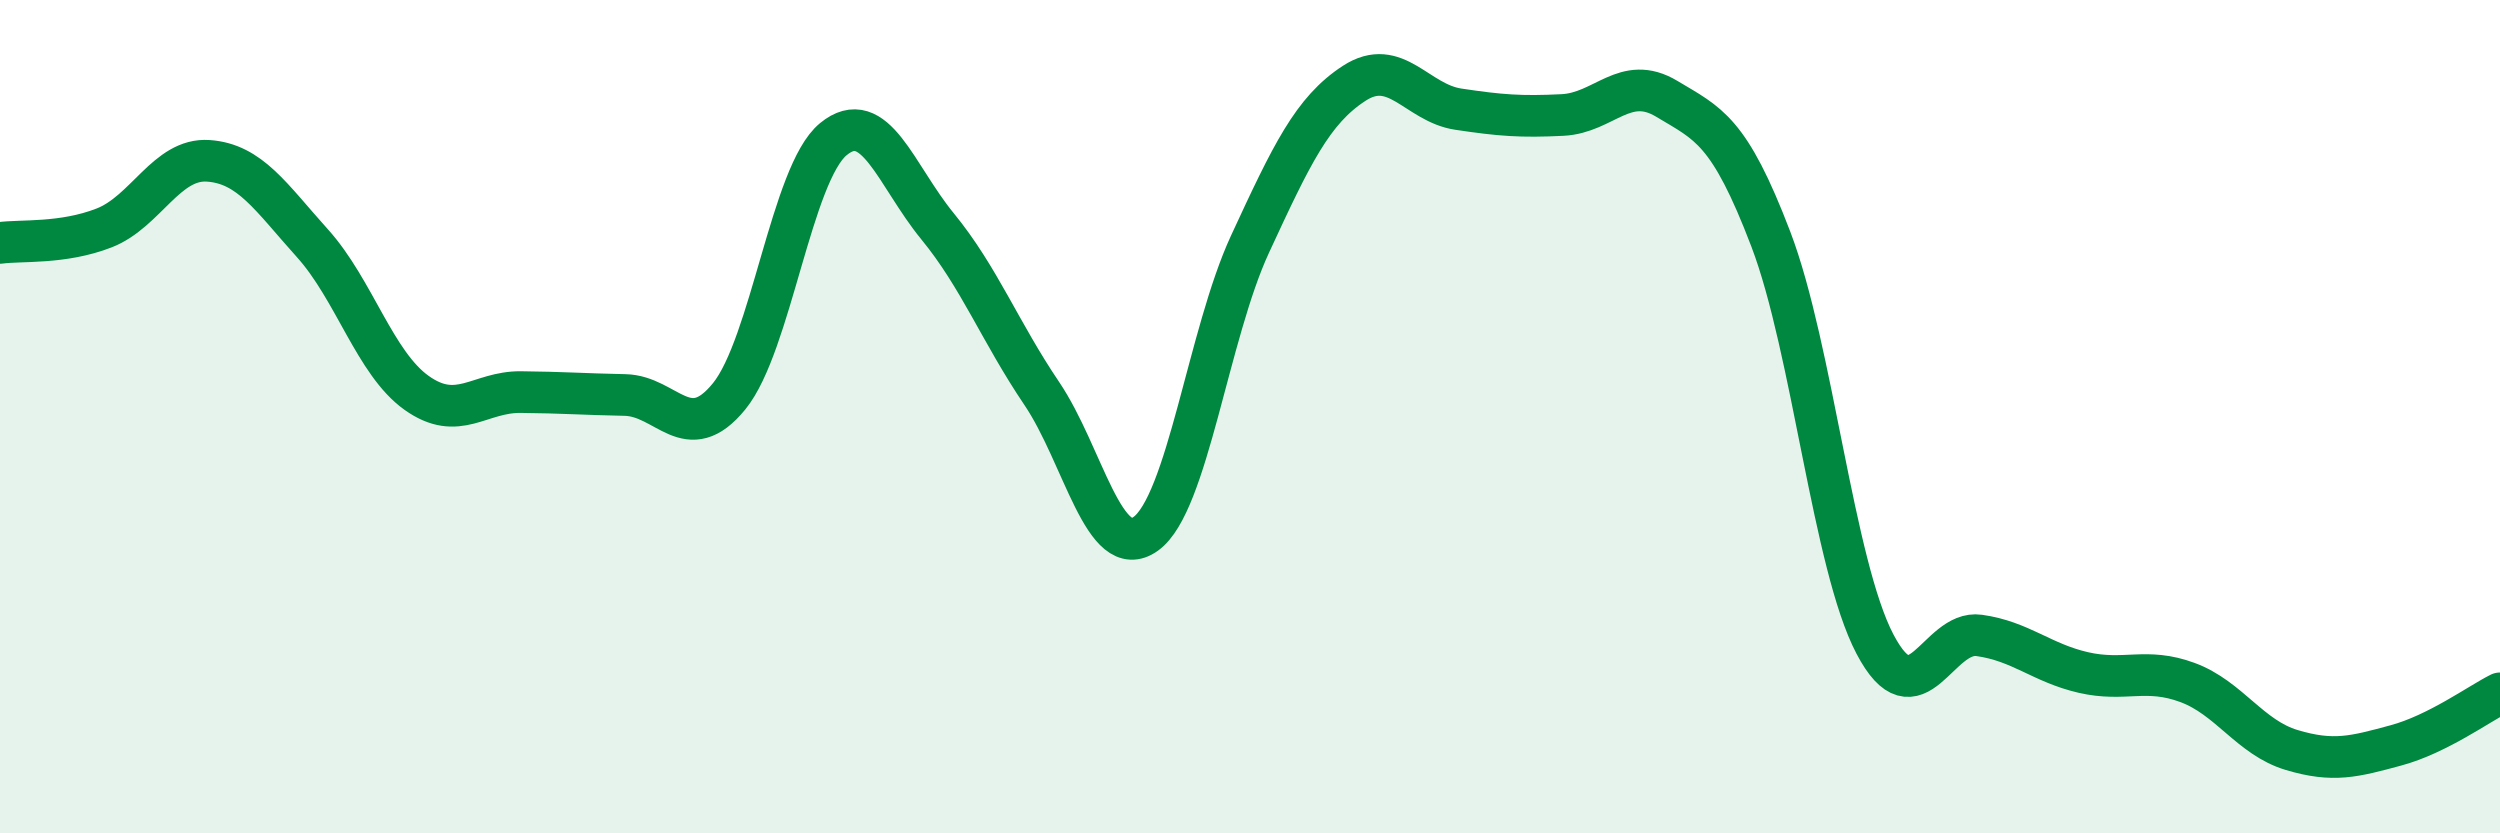
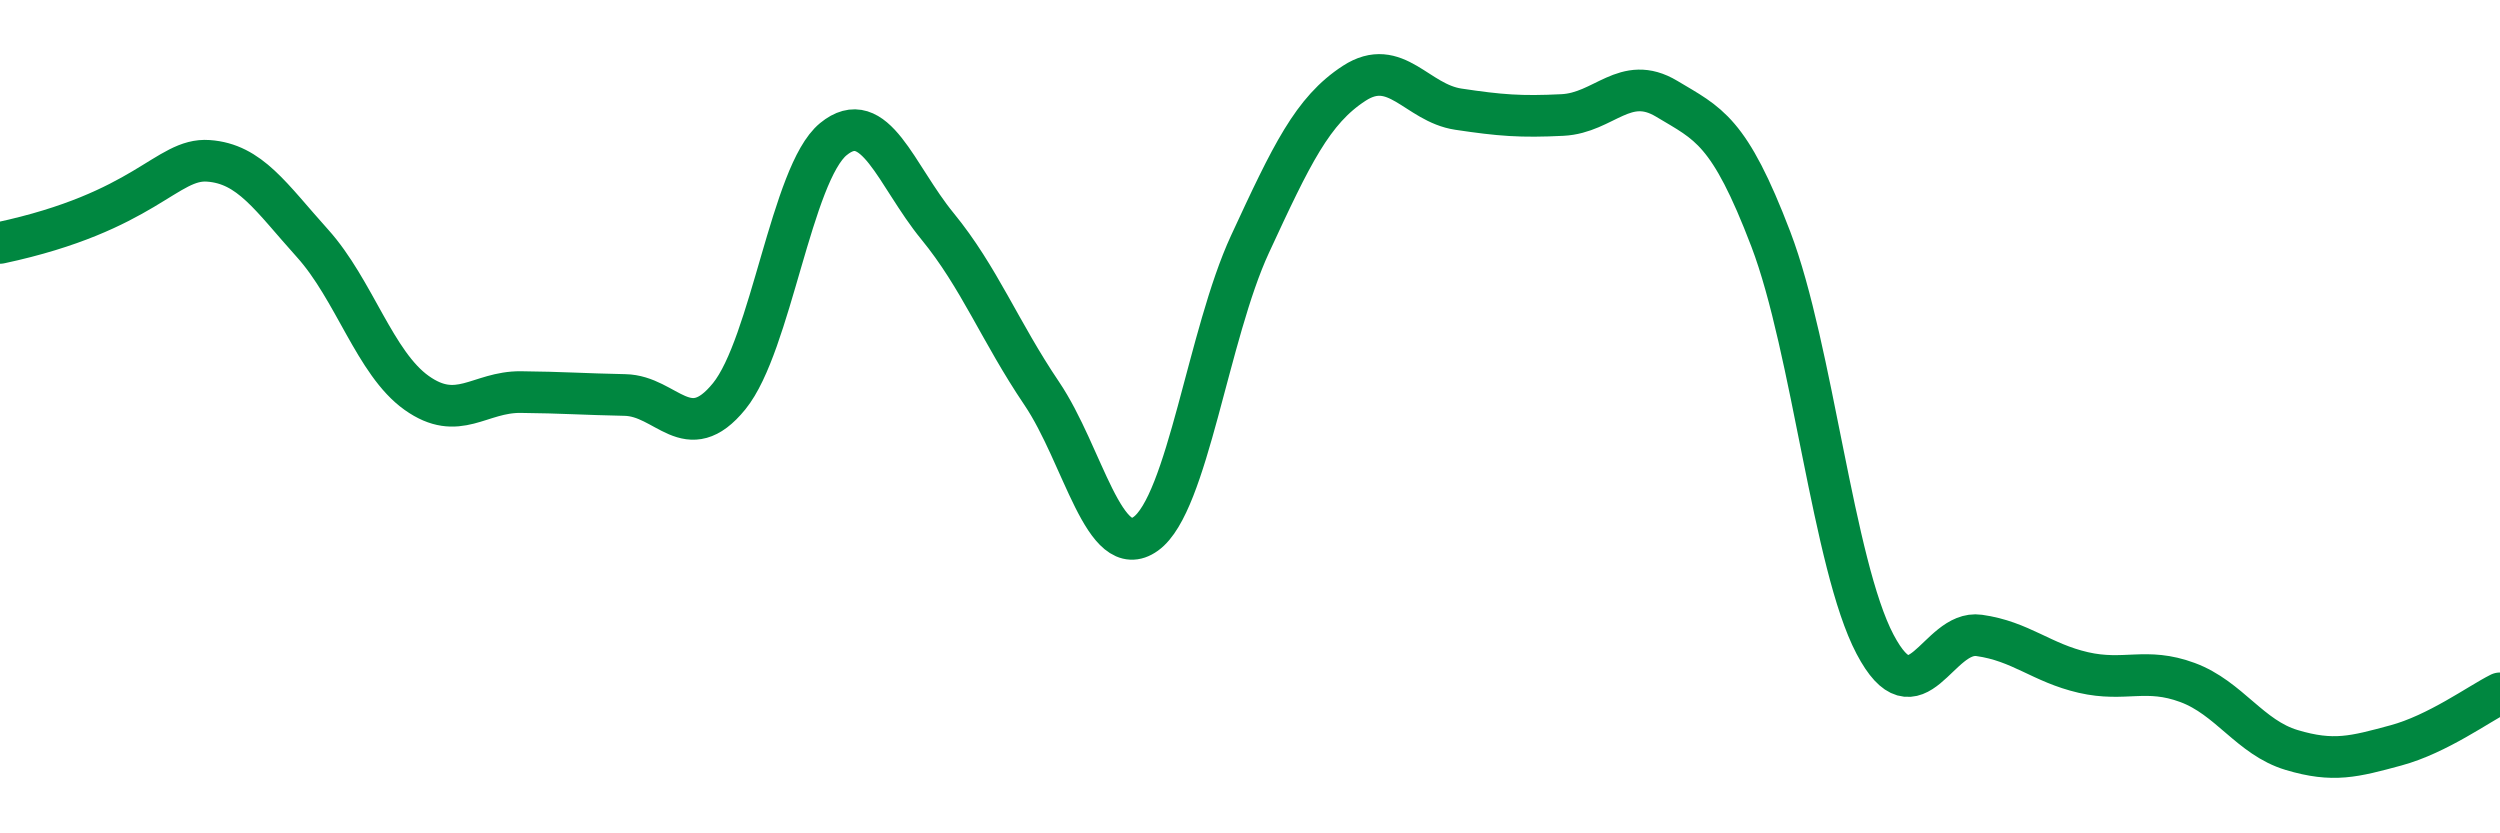
<svg xmlns="http://www.w3.org/2000/svg" width="60" height="20" viewBox="0 0 60 20">
-   <path d="M 0,5.83 C 0.5,5.76 1.5,5.86 2.5,5.47 C 3.5,5.08 4,3.79 5,3.86 C 6,3.93 6.5,4.73 7.5,5.84 C 8.5,6.95 9,8.72 10,9.43 C 11,10.14 11.5,9.4 12.5,9.41 C 13.5,9.42 14,9.46 15,9.48 C 16,9.5 16.5,10.74 17.5,9.51 C 18.5,8.28 19,4.16 20,3.34 C 21,2.52 21.5,4.21 22.5,5.43 C 23.5,6.65 24,7.96 25,9.44 C 26,10.92 26.5,13.53 27.5,12.81 C 28.5,12.09 29,8.02 30,5.86 C 31,3.7 31.5,2.65 32.5,2 C 33.5,1.35 34,2.47 35,2.62 C 36,2.77 36.5,2.81 37.5,2.76 C 38.5,2.71 39,1.77 40,2.37 C 41,2.97 41.5,3.12 42.5,5.74 C 43.5,8.36 44,13.56 45,15.46 C 46,17.36 46.5,15.11 47.5,15.25 C 48.5,15.39 49,15.91 50,16.14 C 51,16.37 51.5,16.01 52.5,16.38 C 53.5,16.75 54,17.7 55,18 C 56,18.3 56.5,18.16 57.5,17.89 C 58.5,17.62 59.5,16.89 60,16.64L60 20L0 20Z" fill="#008740" opacity="0.1" stroke-linecap="round" stroke-linejoin="round" />
-   <path d="M 0,5.83 C 0.5,5.76 1.5,5.86 2.5,5.47 C 3.5,5.08 4,3.79 5,3.86 C 6,3.93 6.5,4.73 7.5,5.84 C 8.5,6.95 9,8.72 10,9.43 C 11,10.14 11.5,9.4 12.5,9.41 C 13.5,9.42 14,9.46 15,9.48 C 16,9.5 16.5,10.74 17.5,9.51 C 18.5,8.28 19,4.16 20,3.34 C 21,2.52 21.5,4.21 22.5,5.43 C 23.5,6.65 24,7.96 25,9.44 C 26,10.92 26.5,13.53 27.5,12.81 C 28.5,12.09 29,8.02 30,5.86 C 31,3.7 31.5,2.65 32.5,2 C 33.5,1.35 34,2.47 35,2.62 C 36,2.77 36.5,2.81 37.5,2.76 C 38.5,2.71 39,1.77 40,2.37 C 41,2.97 41.5,3.12 42.5,5.74 C 43.5,8.36 44,13.56 45,15.46 C 46,17.36 46.5,15.11 47.5,15.25 C 48.5,15.39 49,15.91 50,16.14 C 51,16.37 51.5,16.01 52.5,16.38 C 53.5,16.75 54,17.7 55,18 C 56,18.3 56.5,18.16 57.5,17.89 C 58.5,17.62 59.5,16.89 60,16.64" stroke="#008740" stroke-width="1" fill="none" stroke-linecap="round" stroke-linejoin="round" />
+   <path d="M 0,5.83 C 3.5,5.08 4,3.79 5,3.86 C 6,3.93 6.5,4.73 7.5,5.84 C 8.5,6.95 9,8.72 10,9.43 C 11,10.14 11.5,9.4 12.5,9.41 C 13.5,9.42 14,9.46 15,9.48 C 16,9.5 16.5,10.74 17.5,9.51 C 18.5,8.28 19,4.16 20,3.34 C 21,2.52 21.5,4.21 22.5,5.43 C 23.5,6.65 24,7.96 25,9.44 C 26,10.92 26.5,13.53 27.5,12.81 C 28.5,12.09 29,8.02 30,5.86 C 31,3.7 31.5,2.65 32.5,2 C 33.5,1.35 34,2.47 35,2.62 C 36,2.77 36.5,2.81 37.5,2.76 C 38.5,2.71 39,1.77 40,2.37 C 41,2.97 41.5,3.12 42.5,5.74 C 43.5,8.36 44,13.56 45,15.46 C 46,17.36 46.5,15.11 47.5,15.25 C 48.5,15.39 49,15.91 50,16.14 C 51,16.37 51.5,16.01 52.5,16.38 C 53.5,16.75 54,17.7 55,18 C 56,18.3 56.5,18.16 57.5,17.89 C 58.5,17.62 59.5,16.89 60,16.64" stroke="#008740" stroke-width="1" fill="none" stroke-linecap="round" stroke-linejoin="round" />
</svg>